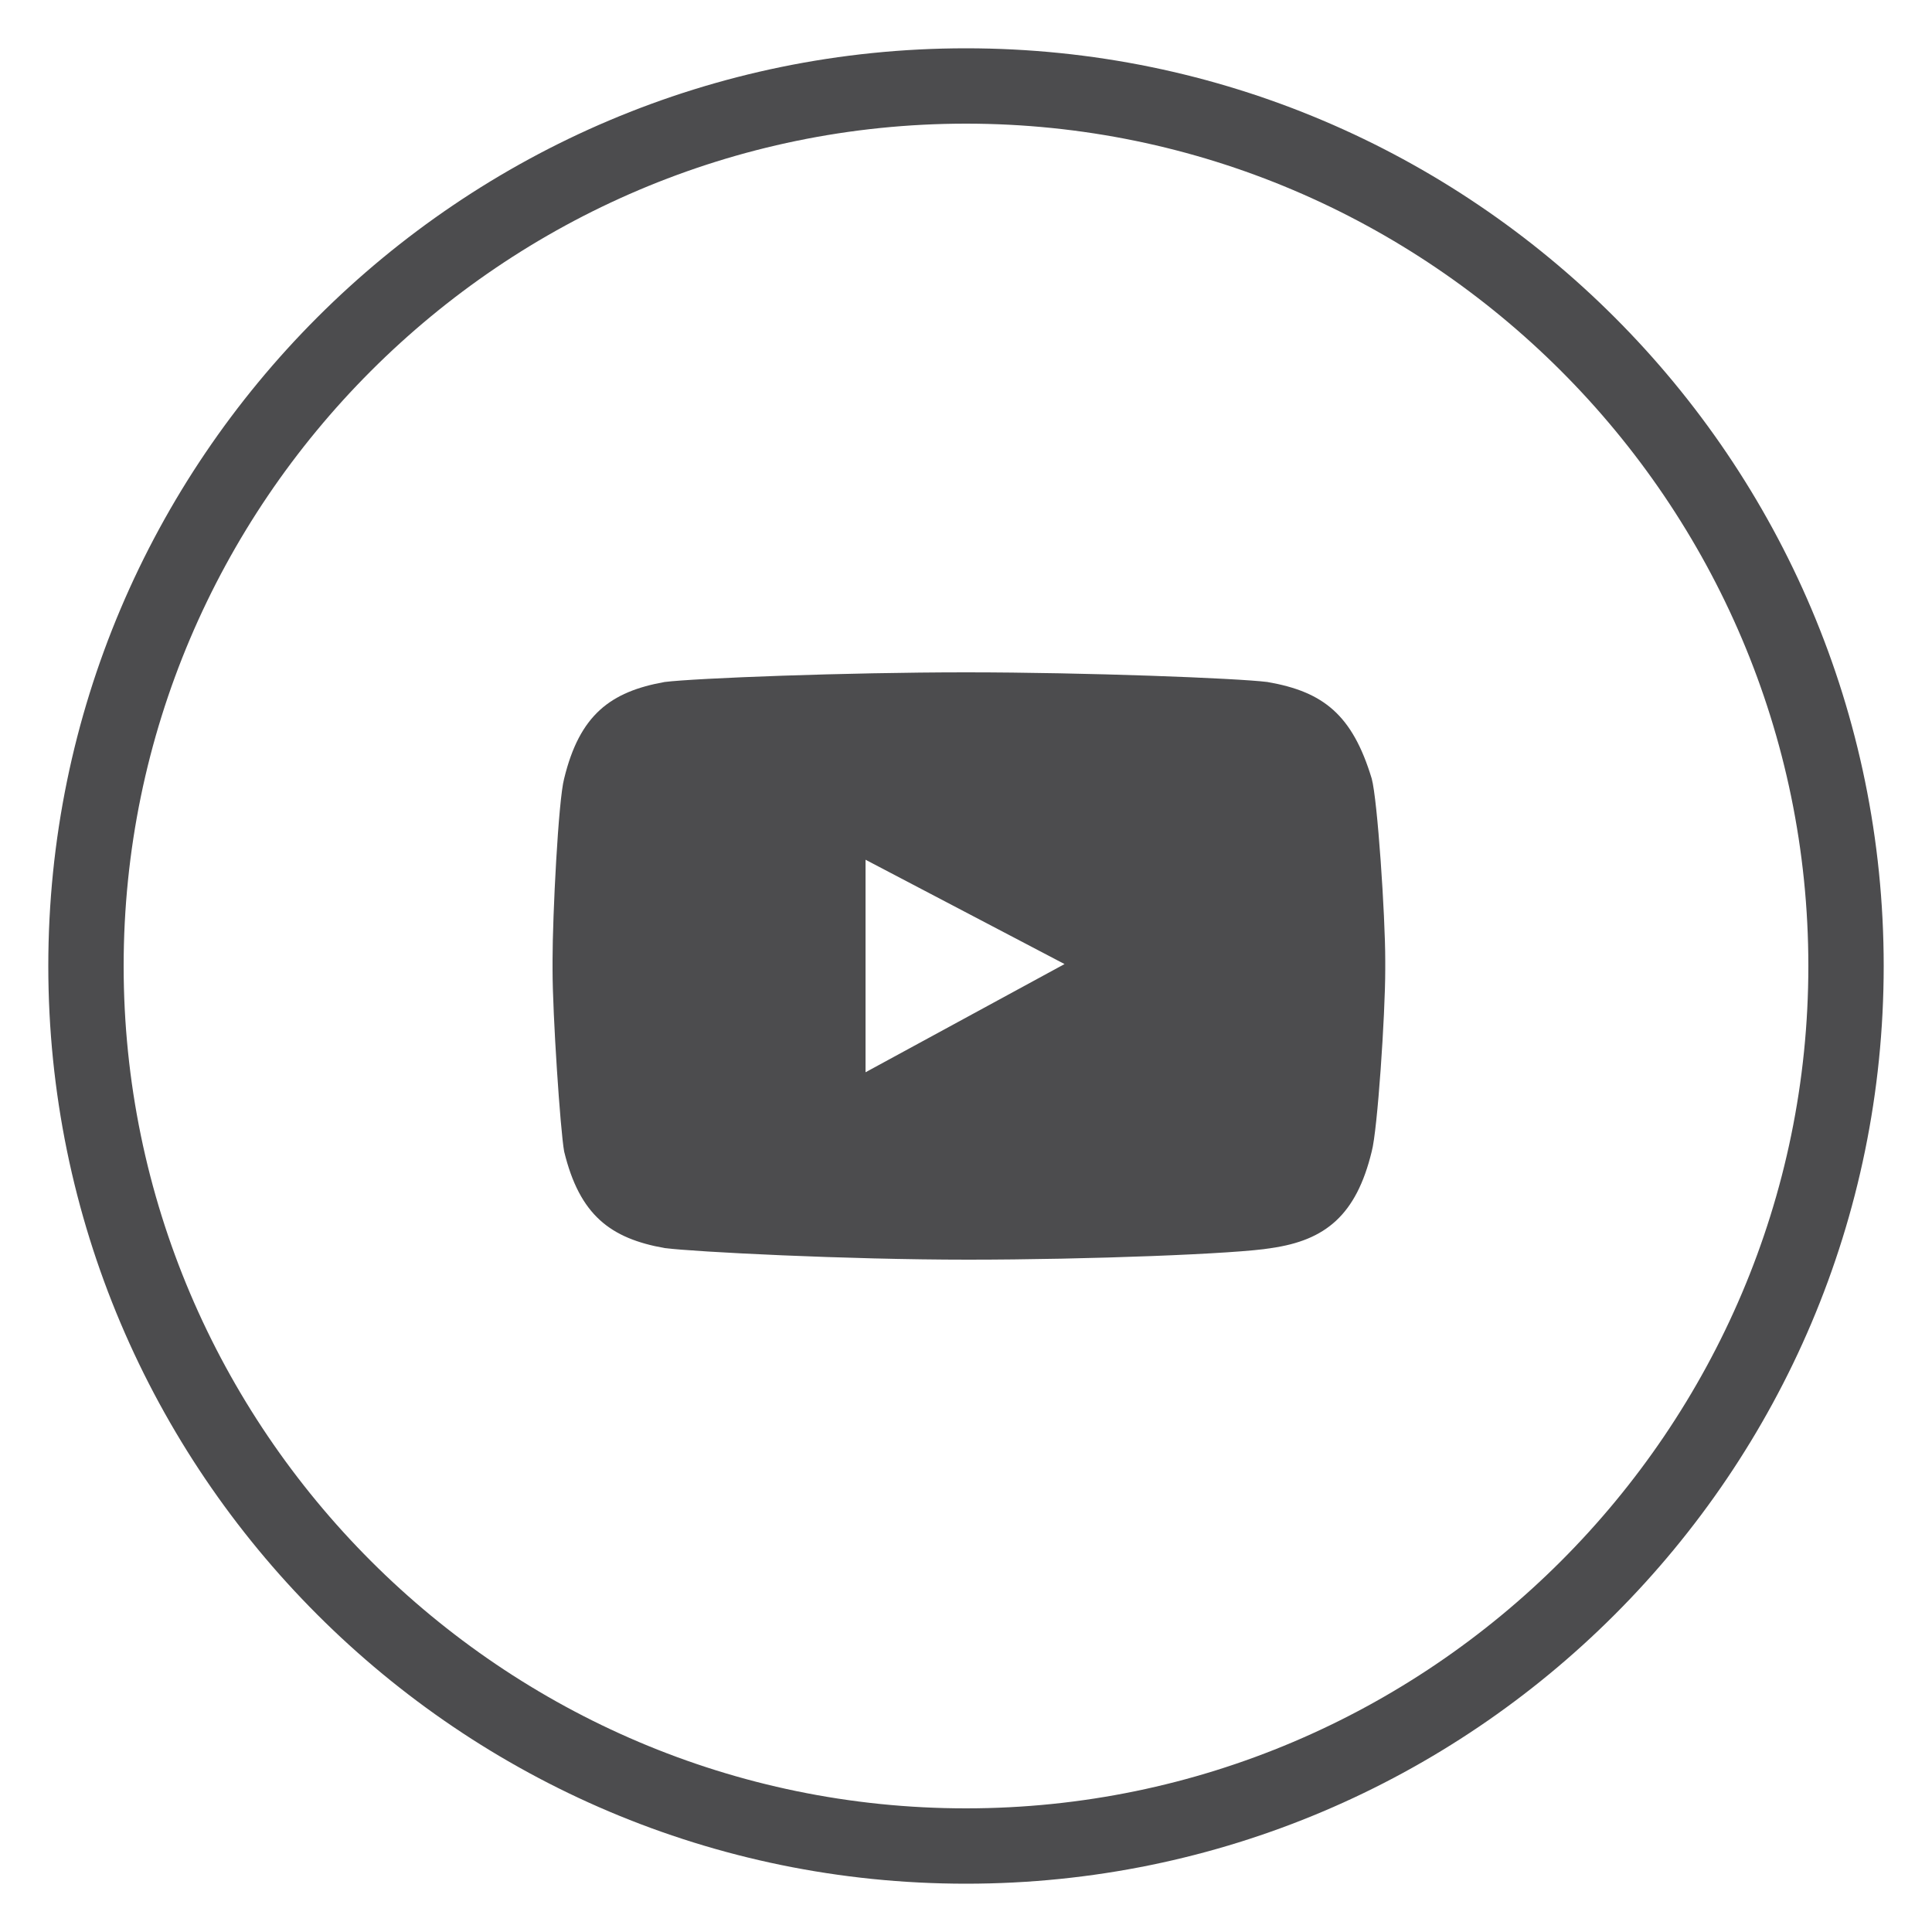
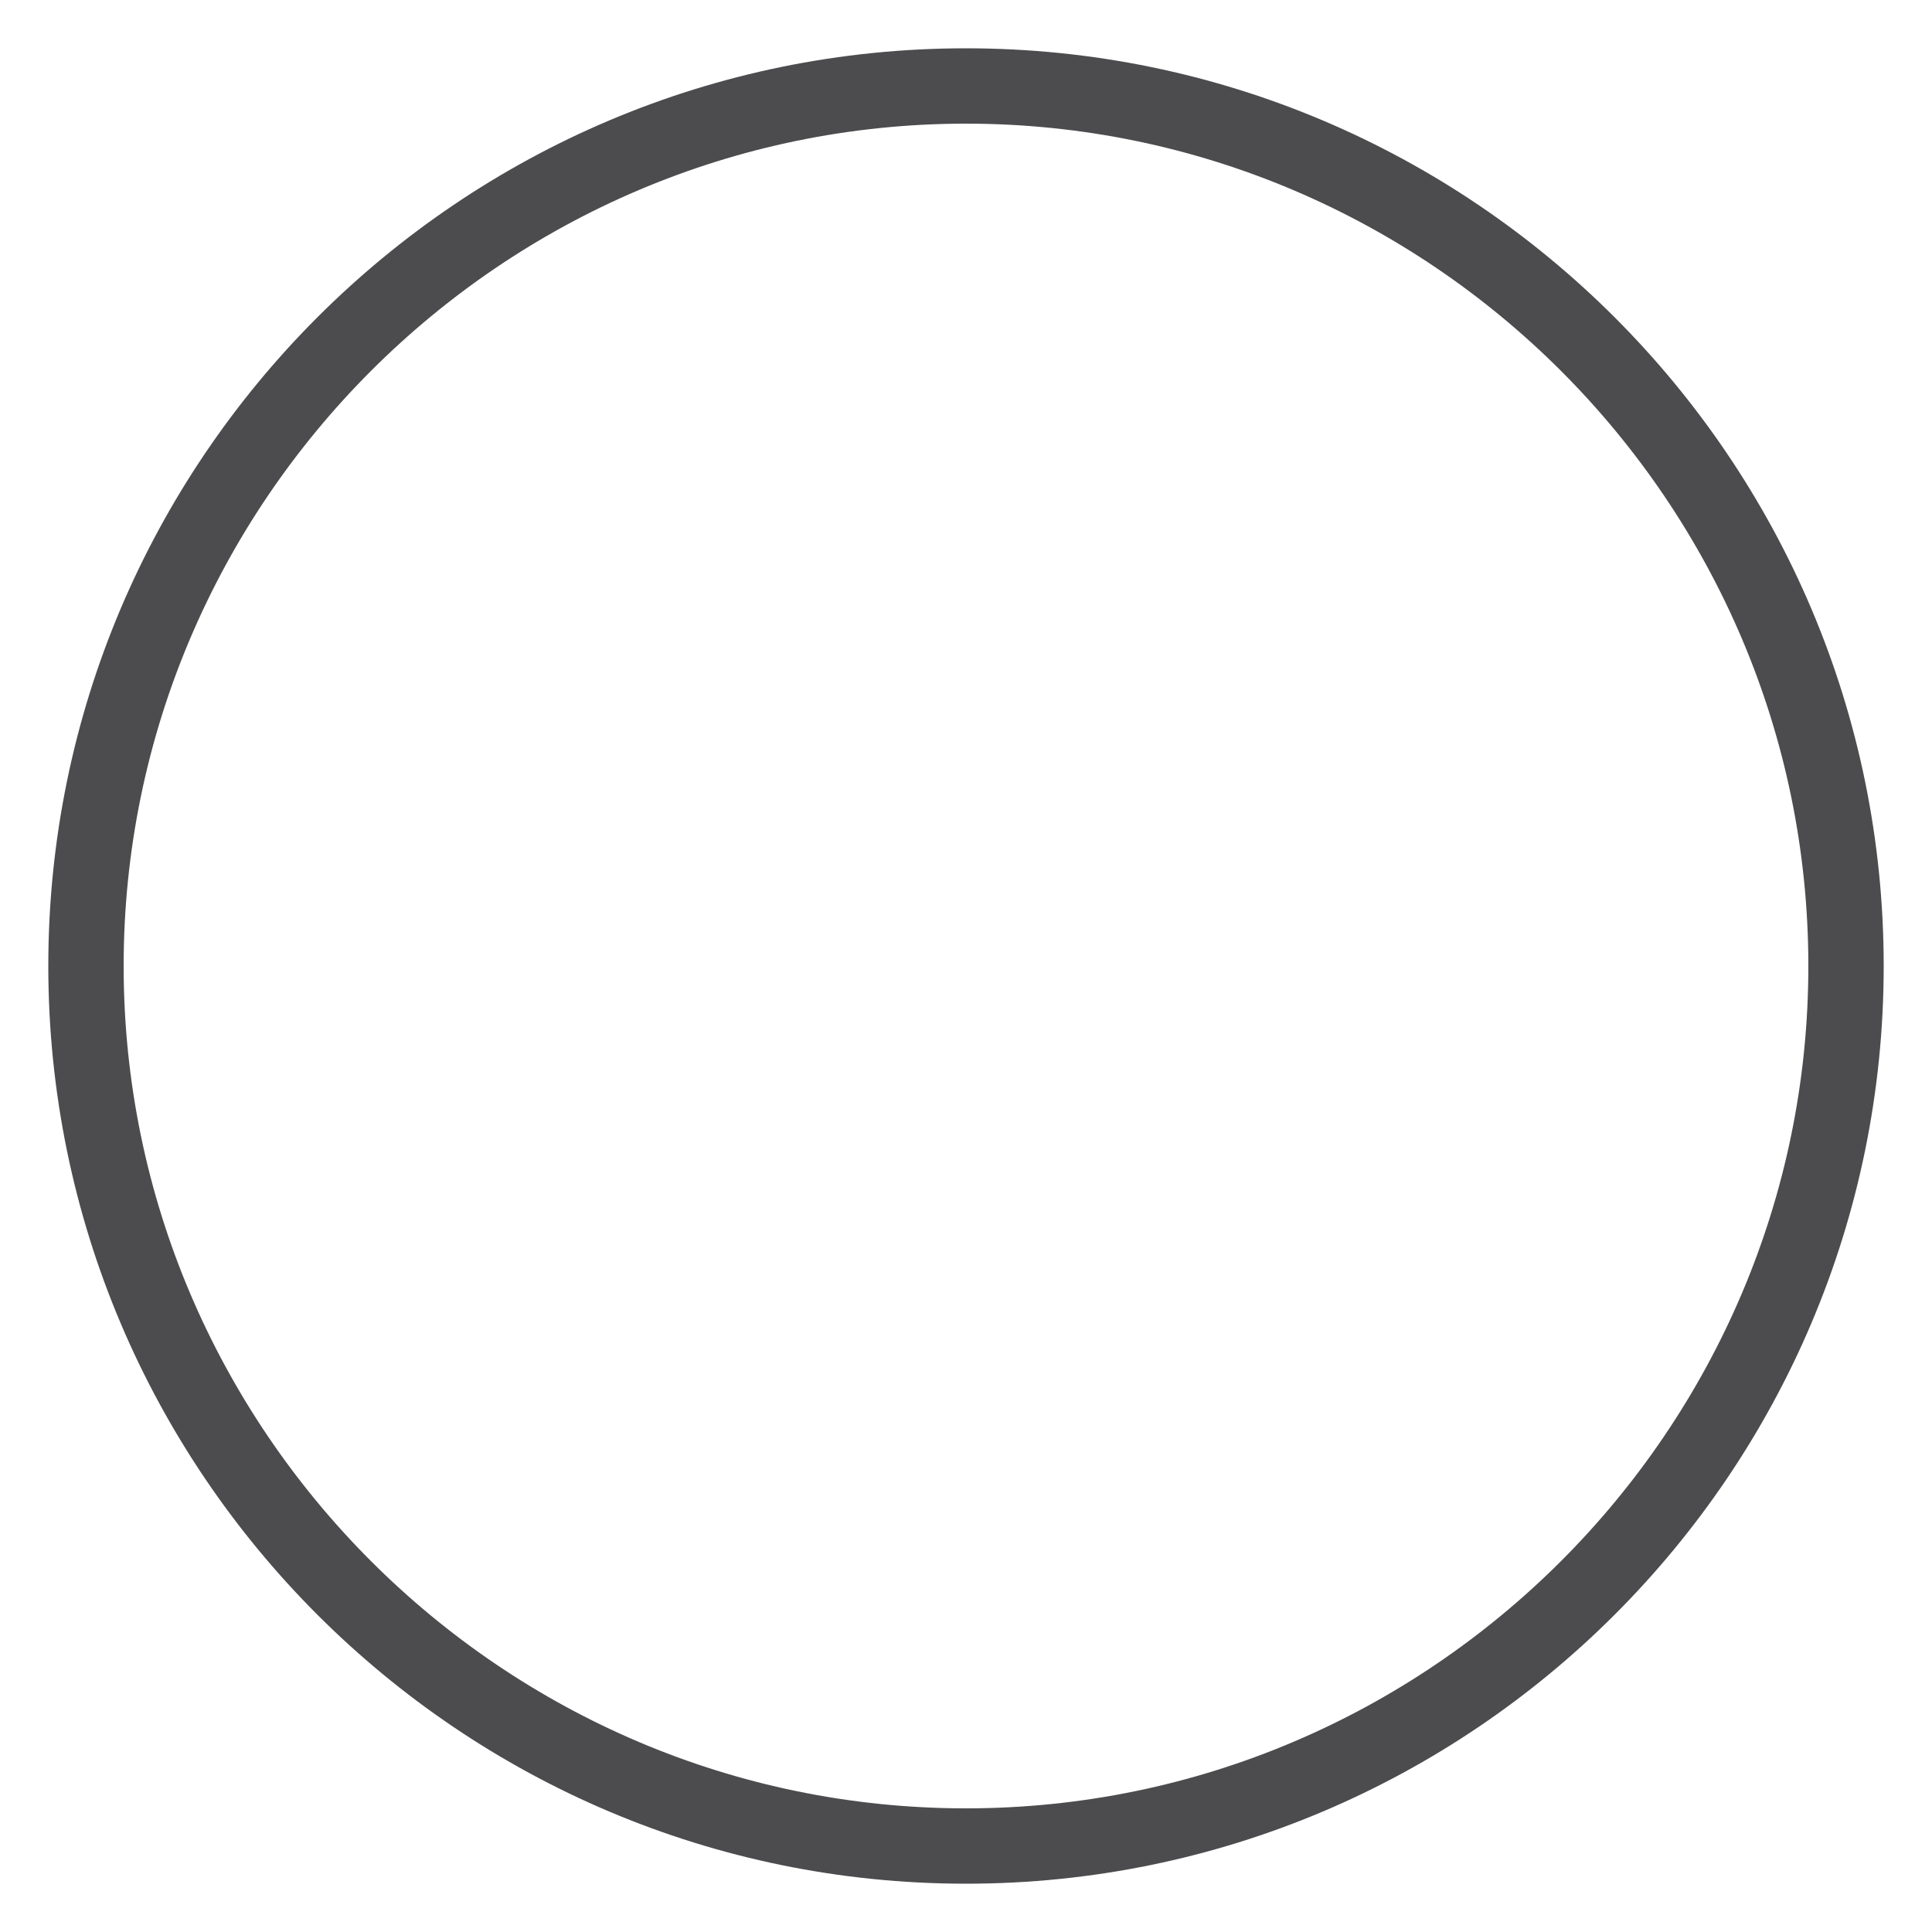
<svg xmlns="http://www.w3.org/2000/svg" version="1.0" id="Layer_1" x="0px" y="0px" viewBox="0 0 100 100" style="enable-background:new 0 0 100 100;" xml:space="preserve">
  <style type="text/css">
	.st0{fill:#4C4C4E;}
</style>
  <g>
    <g>
-       <path class="st0" d="M65.6,35.3c-1.6-0.2-9.4-0.5-15.6-0.5s-14,0.3-15.6,0.5c-2.8,0.5-4.4,1.7-5.2,5c-0.3,1.1-0.6,7.1-0.6,9.4v0.5    c0,2.3,0.4,8.3,0.6,9.4c0.8,3.3,2.4,4.5,5.2,5c1.6,0.2,9.4,0.6,15.7,0.6h0c6.2,0,14-0.3,15.7-0.6c2.8-0.4,4.4-1.7,5.2-5    c0.3-1.1,0.7-7.1,0.7-9.4v-0.5c0-2.3-0.4-8.3-0.7-9.4C70,37,68.5,35.8,65.6,35.3z M44.8,55.5v-11l10.3,5.4L44.8,55.5z" />
-     </g>
+       </g>
    <path class="st0" d="M50,97.5C23.8,97.5,2.5,76.2,2.5,50S23.8,2.5,50,2.5S97.5,23.8,97.5,50S76.2,97.5,50,97.5z M50,6.4   C26,6.4,6.4,26,6.4,50S26,93.6,50,93.6S93.6,74,93.6,50S74,6.4,50,6.4z" />
  </g>
</svg>